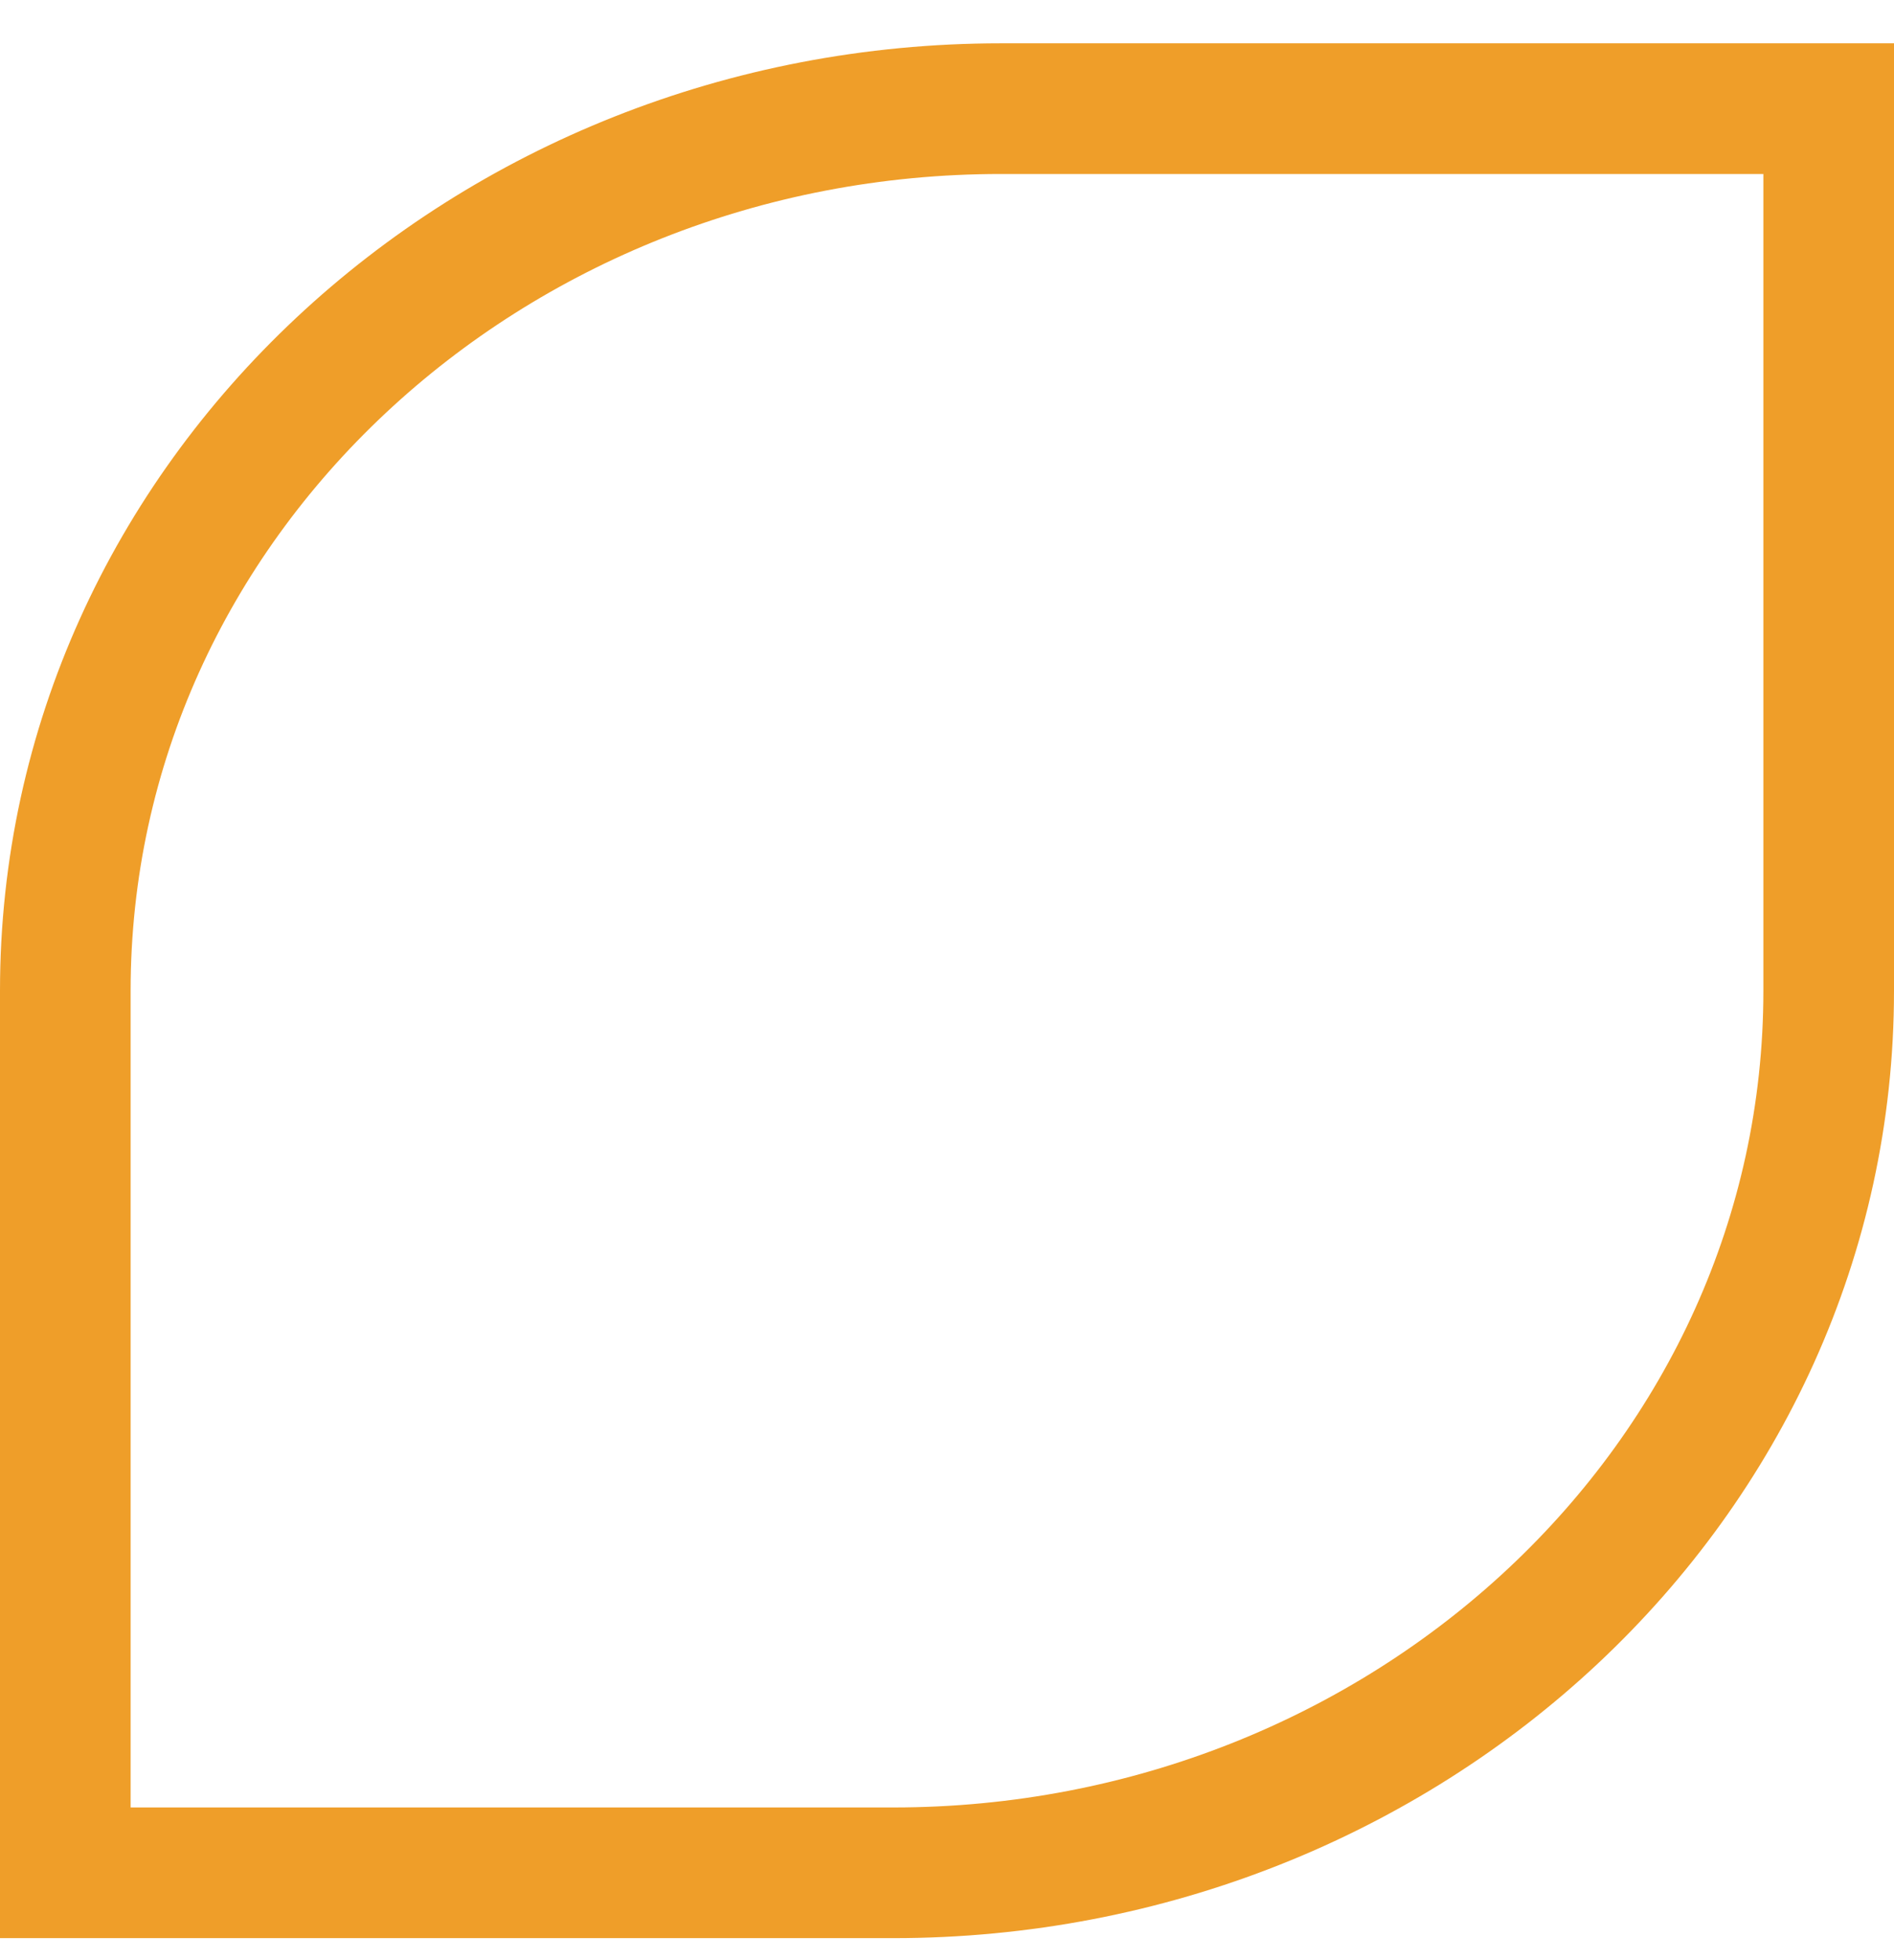
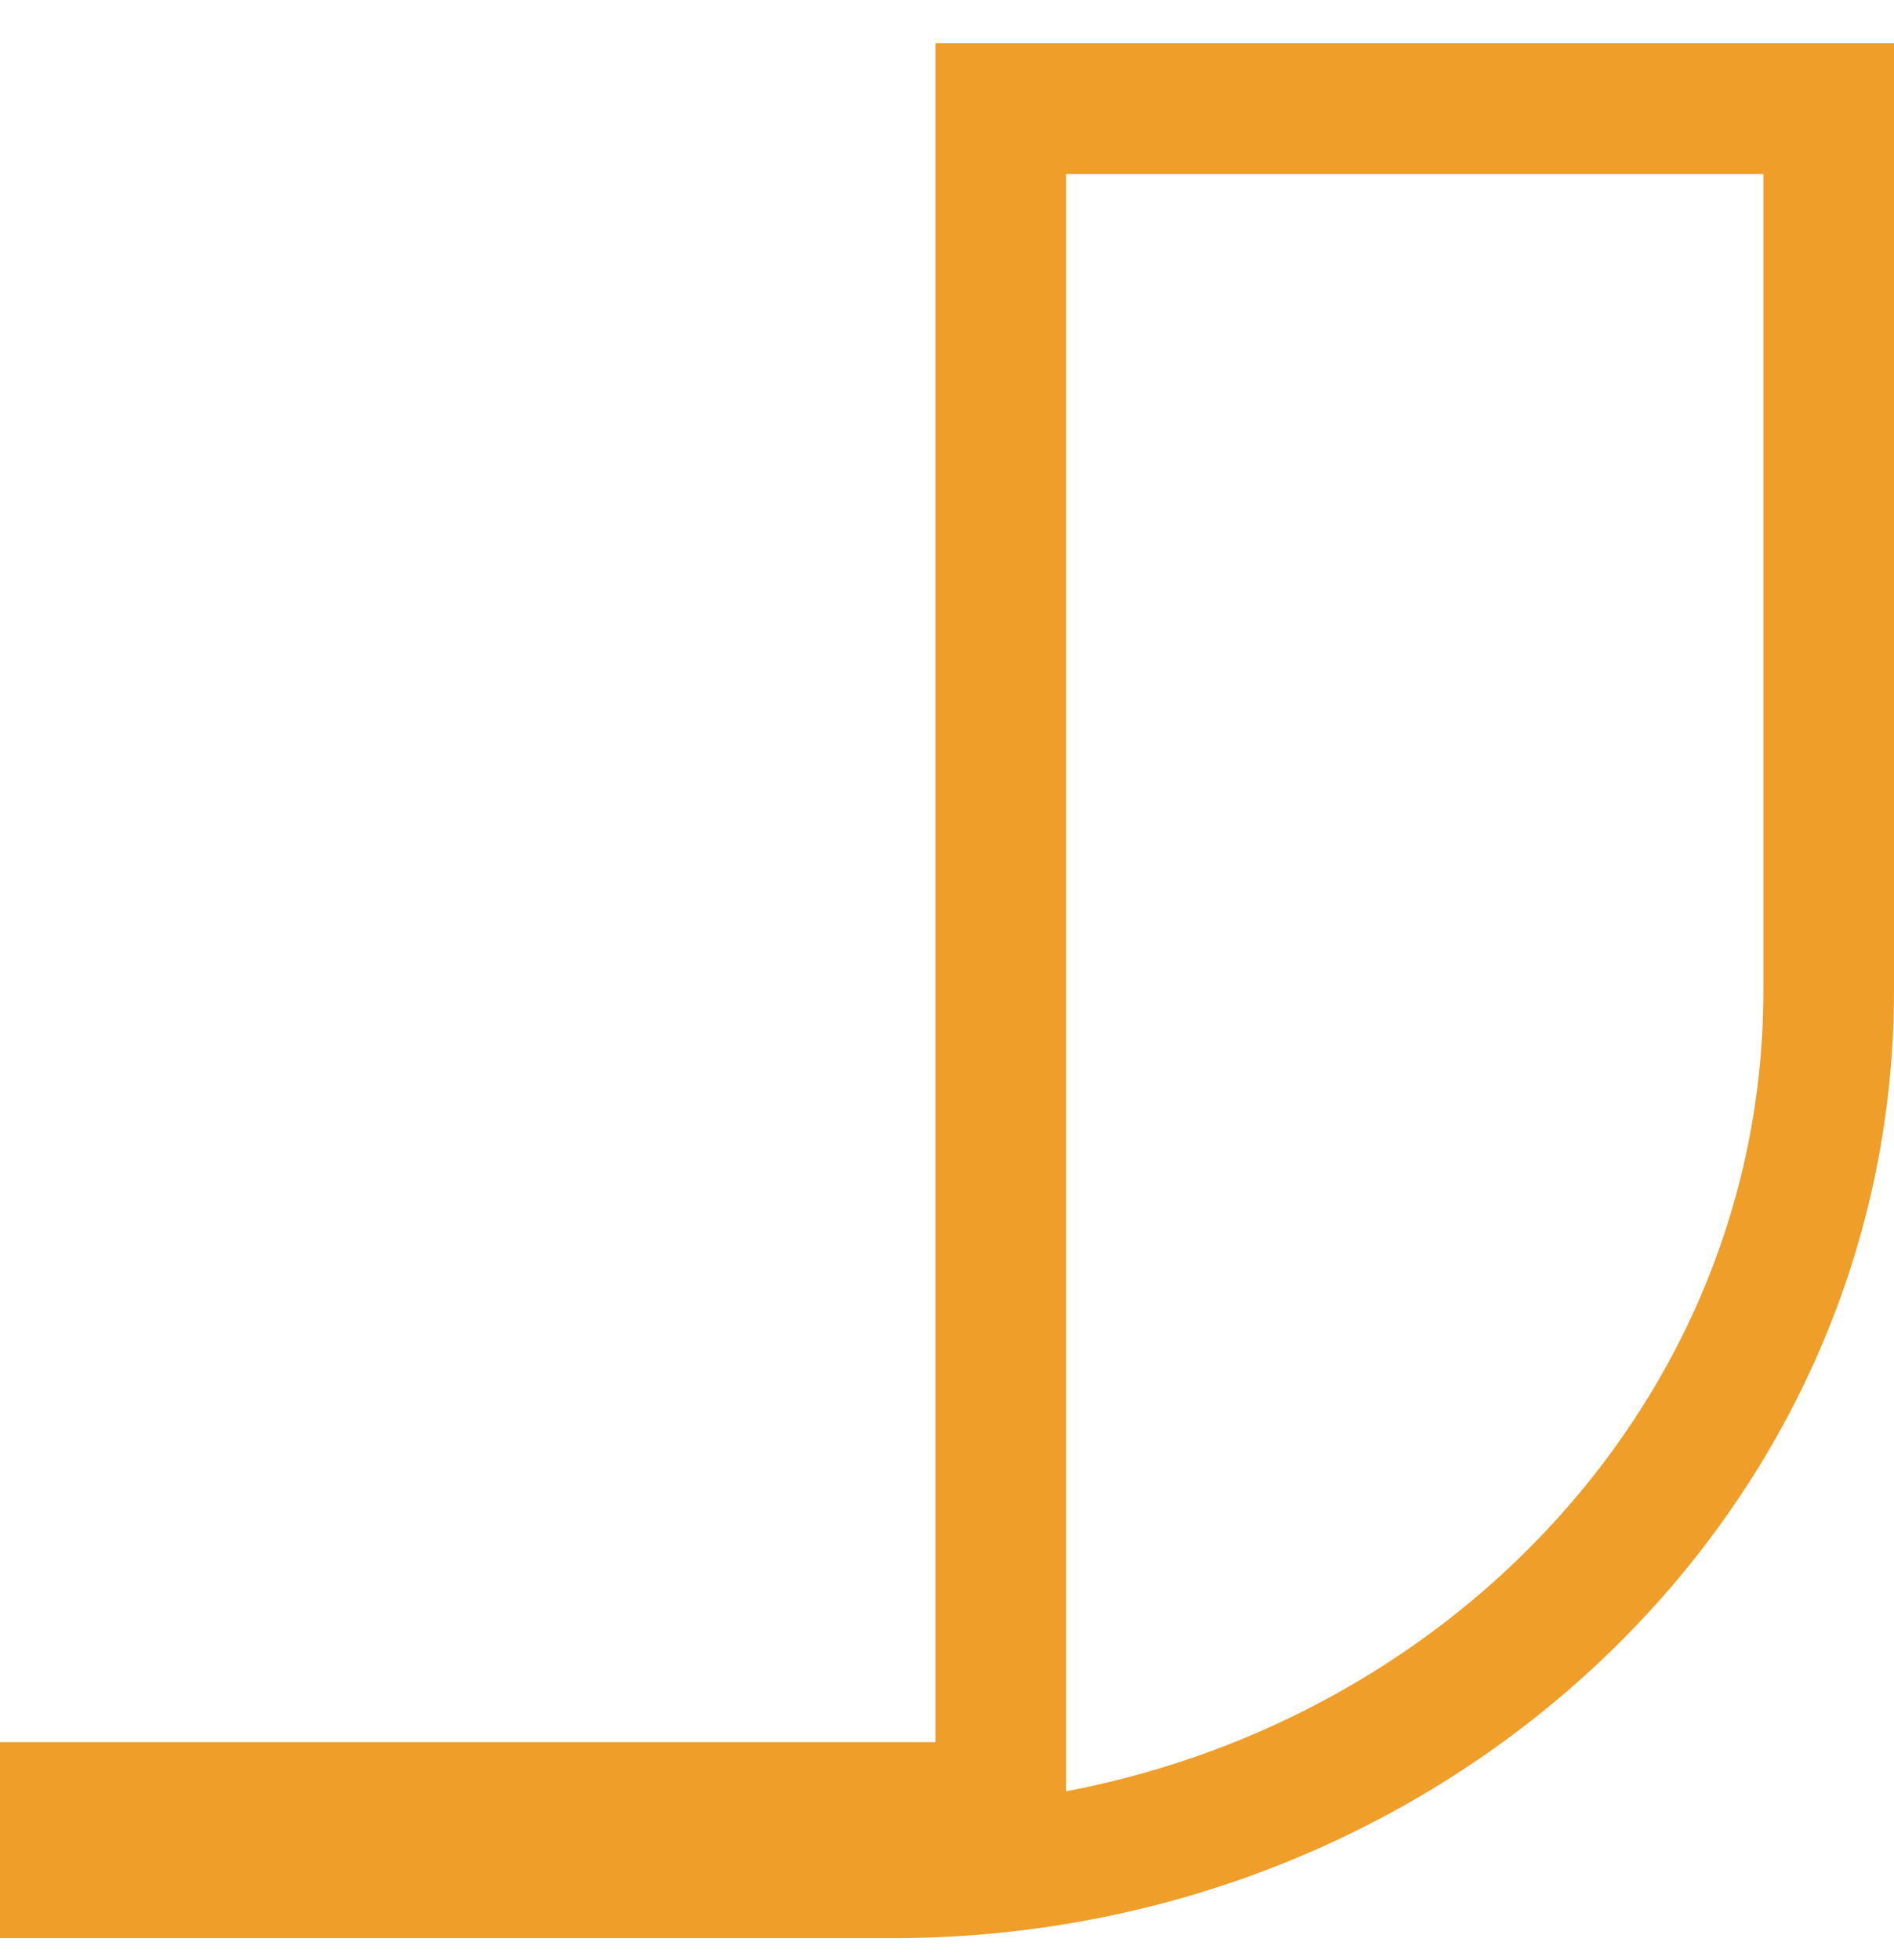
<svg xmlns="http://www.w3.org/2000/svg" width="29" height="30" viewBox="0 0 29 30" fill="none">
-   <path d="M1 27.663V28.663H2H13.676C21.526 28.663 28 22.678 28 15.163V2.663V1.663H27H15.324C7.474 1.663 1 7.648 1 15.163V27.663Z" stroke="#EF9E29" stroke-width="2" />
+   <path d="M1 27.663V28.663H2H13.676C21.526 28.663 28 22.678 28 15.163V2.663V1.663H27H15.324V27.663Z" stroke="#EF9E29" stroke-width="2" />
</svg>